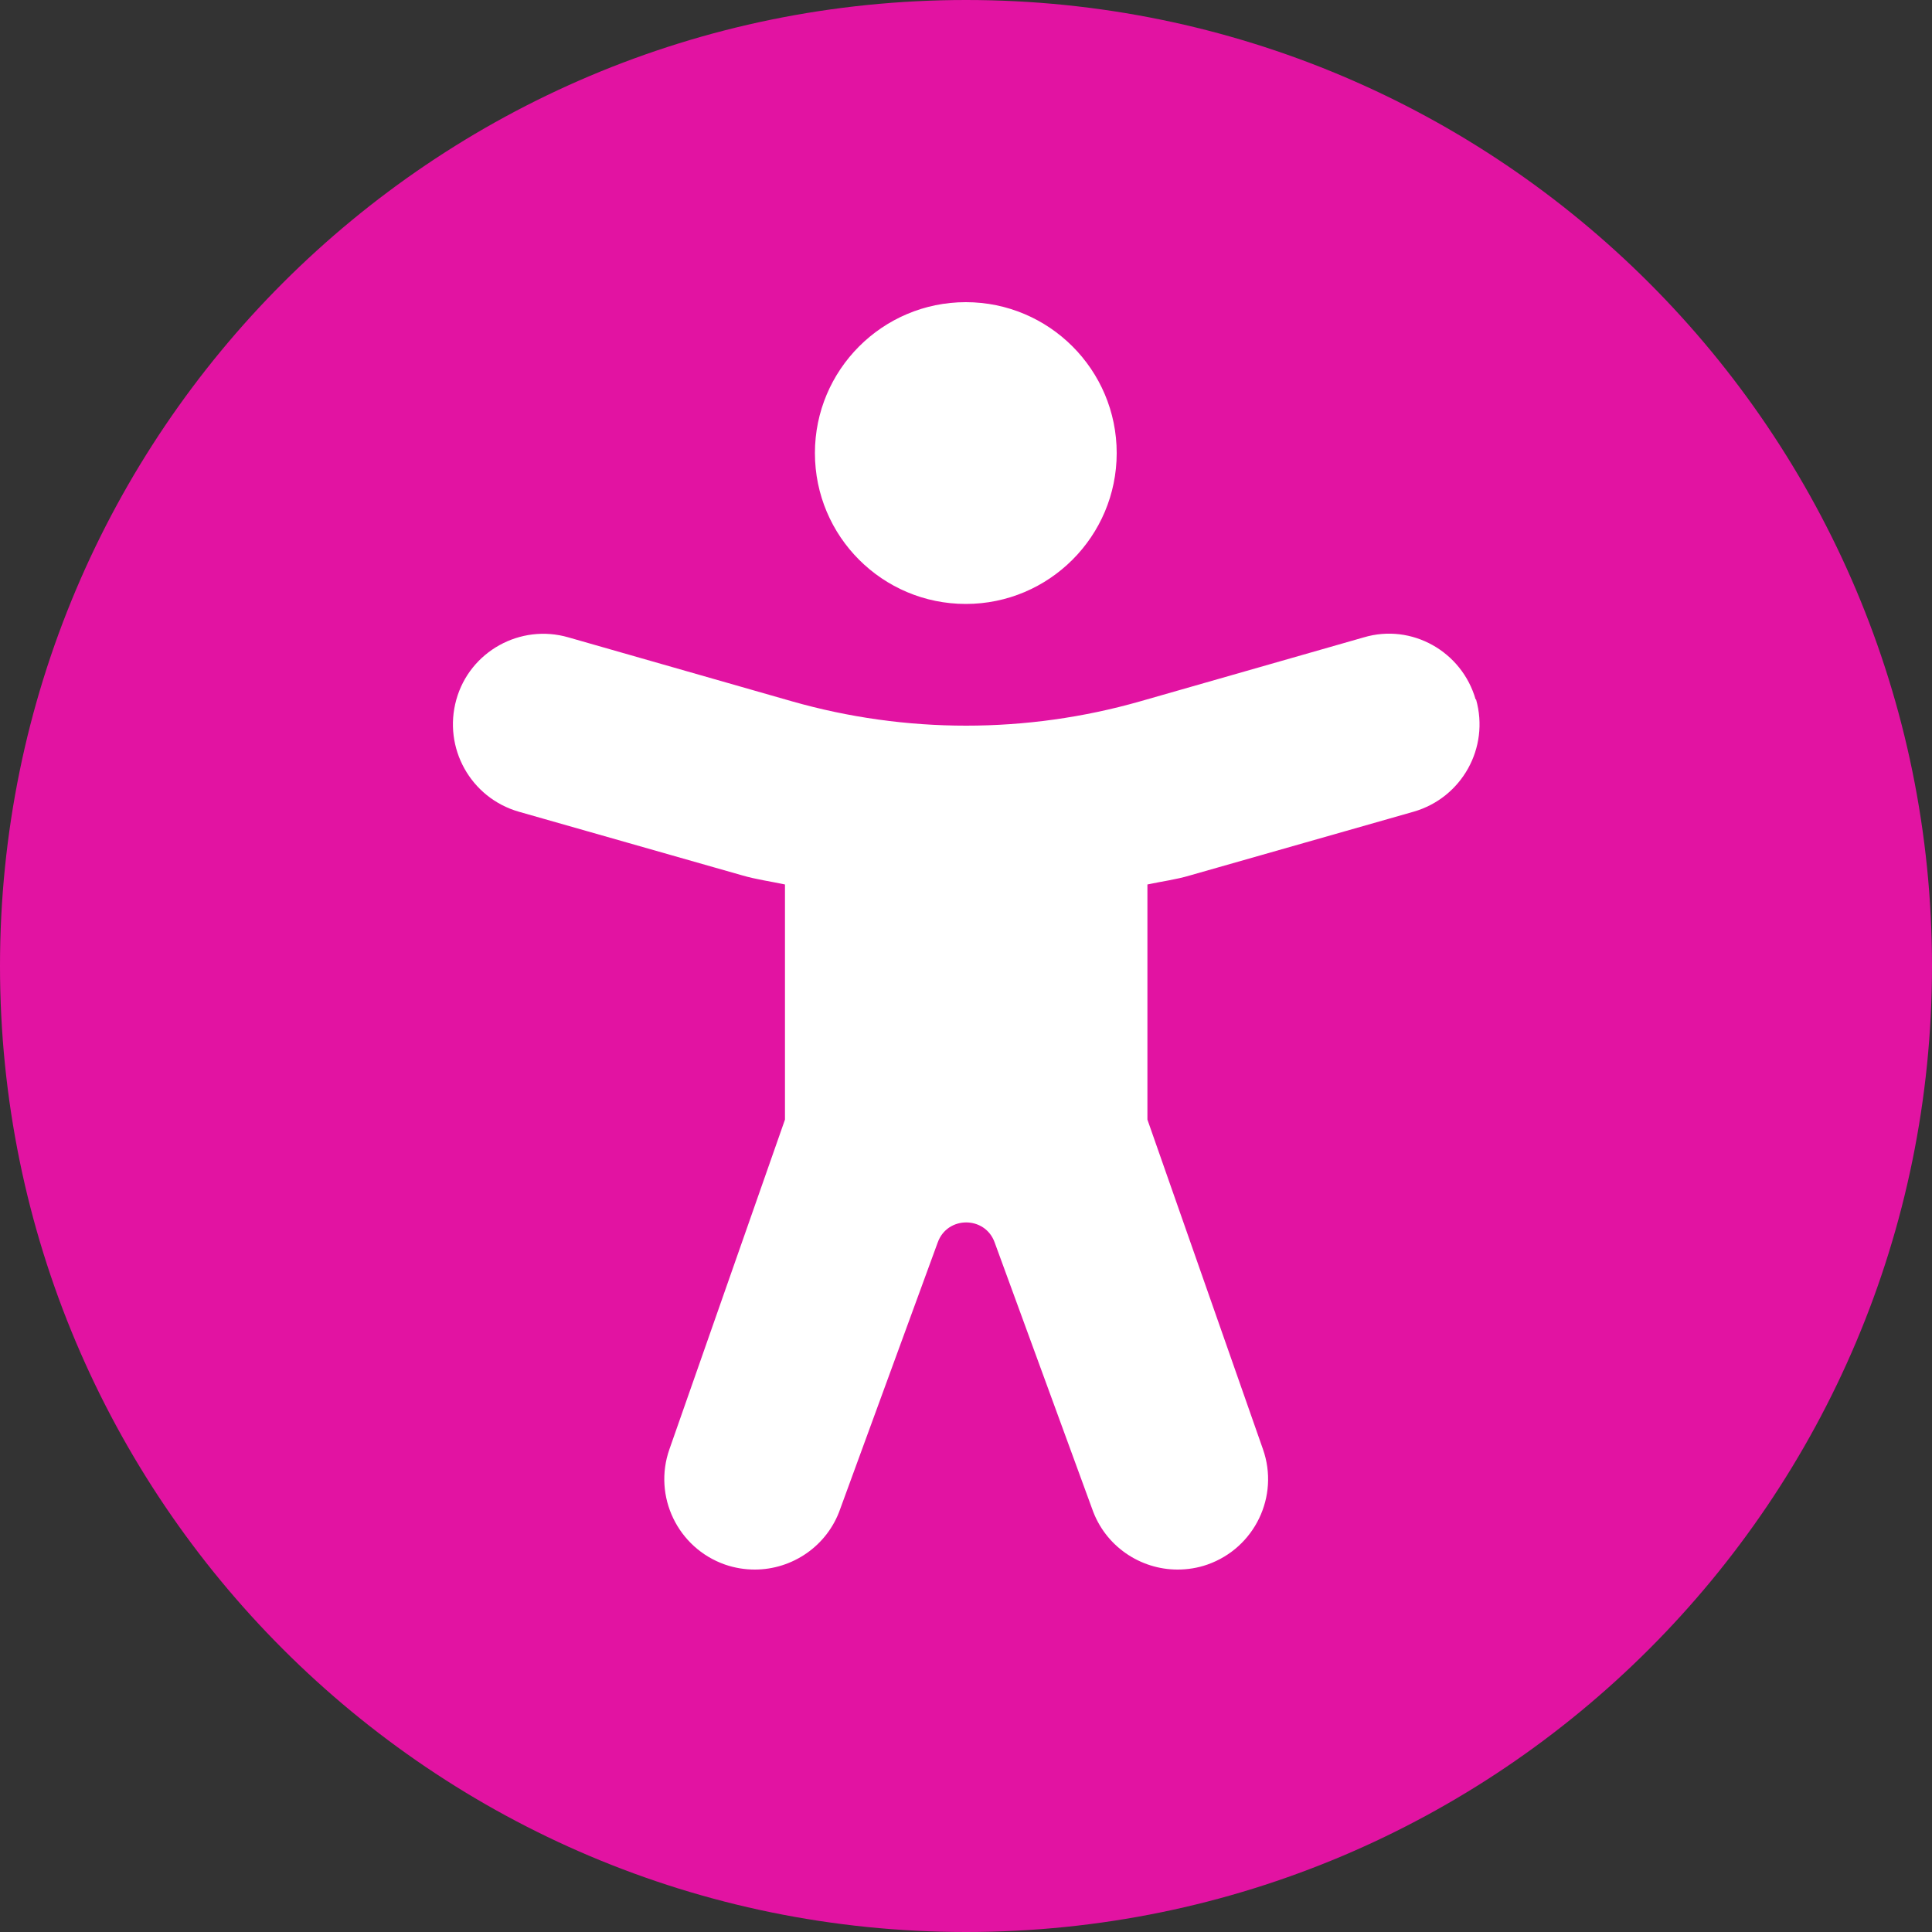
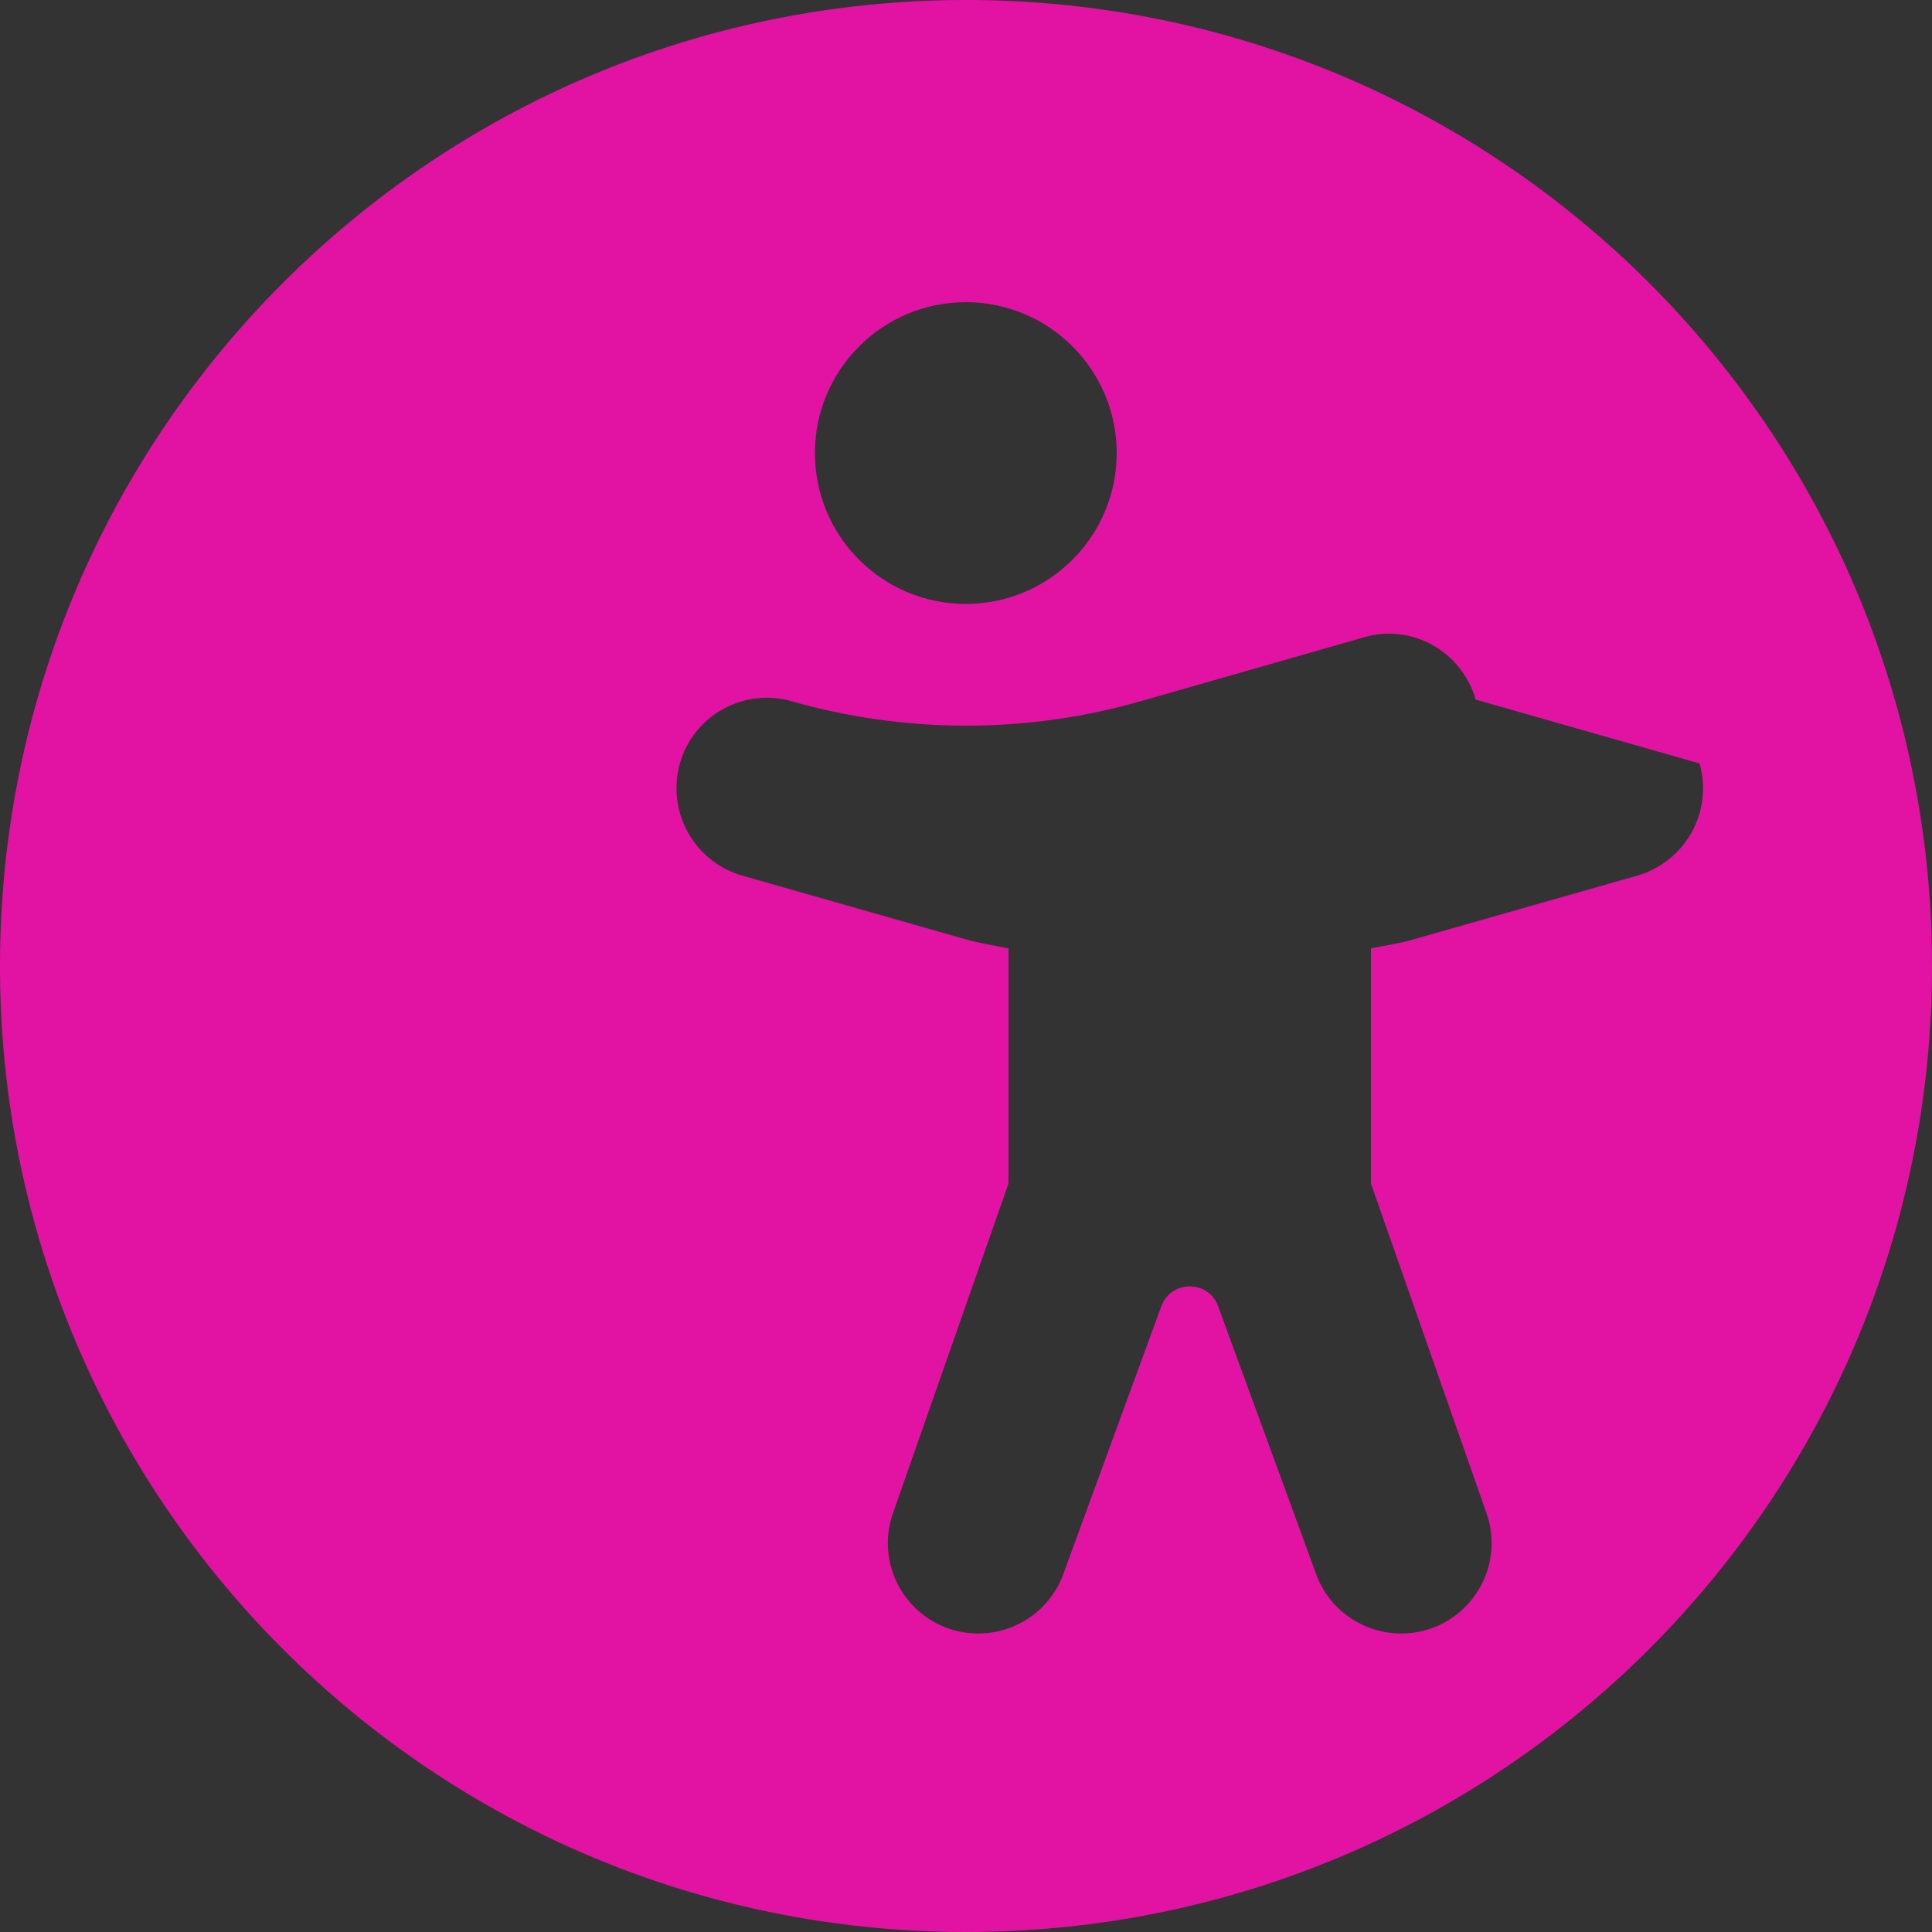
<svg xmlns="http://www.w3.org/2000/svg" id="Layer_2" viewBox="0 0 100 100">
  <rect x="0" y="0" width="100" height="100" fill="#333333" stroke="none" />
  <defs>
    <style>.cls-1{fill:#fff;}.cls-2{fill:#e213a2;}</style>
  </defs>
  <g id="Layer_2-2">
    <g>
-       <rect class="cls-1" x="20.43" y="11.86" width="59.17" height="76.27" />
      <g id="Layer_1-2">
-         <path class="cls-2" d="M100,50c0,27.62-22.38,50-50,50S0,77.62,0,50,22.38,0,50,0s50,22.38,50,50Zm-23.62-13.79c-.71-2.49-3.31-3.96-5.79-3.22l-11.57,3.31c-5.89,1.68-12.14,1.68-18.03,0l-11.57-3.31c-2.48-.72-5.1,.72-5.8,3.22s.74,5.08,3.22,5.8l11.58,3.3c.72,.21,1.46,.31,2.21,.47v12.17l-5.98,17.06c-.86,2.44,.43,5.11,2.87,5.97,.52,.18,1.04,.26,1.55,.26,1.93,0,3.75-1.21,4.42-3.14l5.05-13.8c.5-1.37,2.44-1.37,2.94,0l5.05,13.8c.67,1.93,2.49,3.14,4.42,3.14,.51,0,1.04-.08,1.55-.26,2.44-.86,3.73-3.53,2.87-5.97l-5.98-17.06v-12.17c.74-.16,1.48-.25,2.21-.47l11.58-3.3c2.48-.72,3.93-3.3,3.22-5.81h-.02Zm-34.2-12.76c0,4.32,3.5,7.81,7.81,7.81s7.81-3.5,7.81-7.81-3.5-7.81-7.81-7.81-7.81,3.5-7.81,7.81Z" />
+         <path class="cls-2" d="M100,50c0,27.62-22.38,50-50,50S0,77.62,0,50,22.38,0,50,0s50,22.38,50,50Zm-23.62-13.79c-.71-2.49-3.31-3.96-5.79-3.22l-11.57,3.31c-5.89,1.68-12.14,1.68-18.03,0c-2.48-.72-5.1,.72-5.8,3.22s.74,5.08,3.22,5.8l11.58,3.3c.72,.21,1.46,.31,2.21,.47v12.17l-5.98,17.06c-.86,2.44,.43,5.11,2.87,5.97,.52,.18,1.04,.26,1.55,.26,1.93,0,3.75-1.21,4.42-3.14l5.05-13.8c.5-1.37,2.44-1.37,2.94,0l5.05,13.8c.67,1.93,2.49,3.14,4.42,3.14,.51,0,1.04-.08,1.55-.26,2.44-.86,3.73-3.53,2.87-5.97l-5.98-17.06v-12.17c.74-.16,1.48-.25,2.21-.47l11.58-3.3c2.48-.72,3.93-3.3,3.22-5.81h-.02Zm-34.2-12.76c0,4.32,3.5,7.81,7.81,7.81s7.81-3.5,7.81-7.81-3.5-7.81-7.81-7.81-7.81,3.5-7.81,7.81Z" />
      </g>
    </g>
  </g>
</svg>